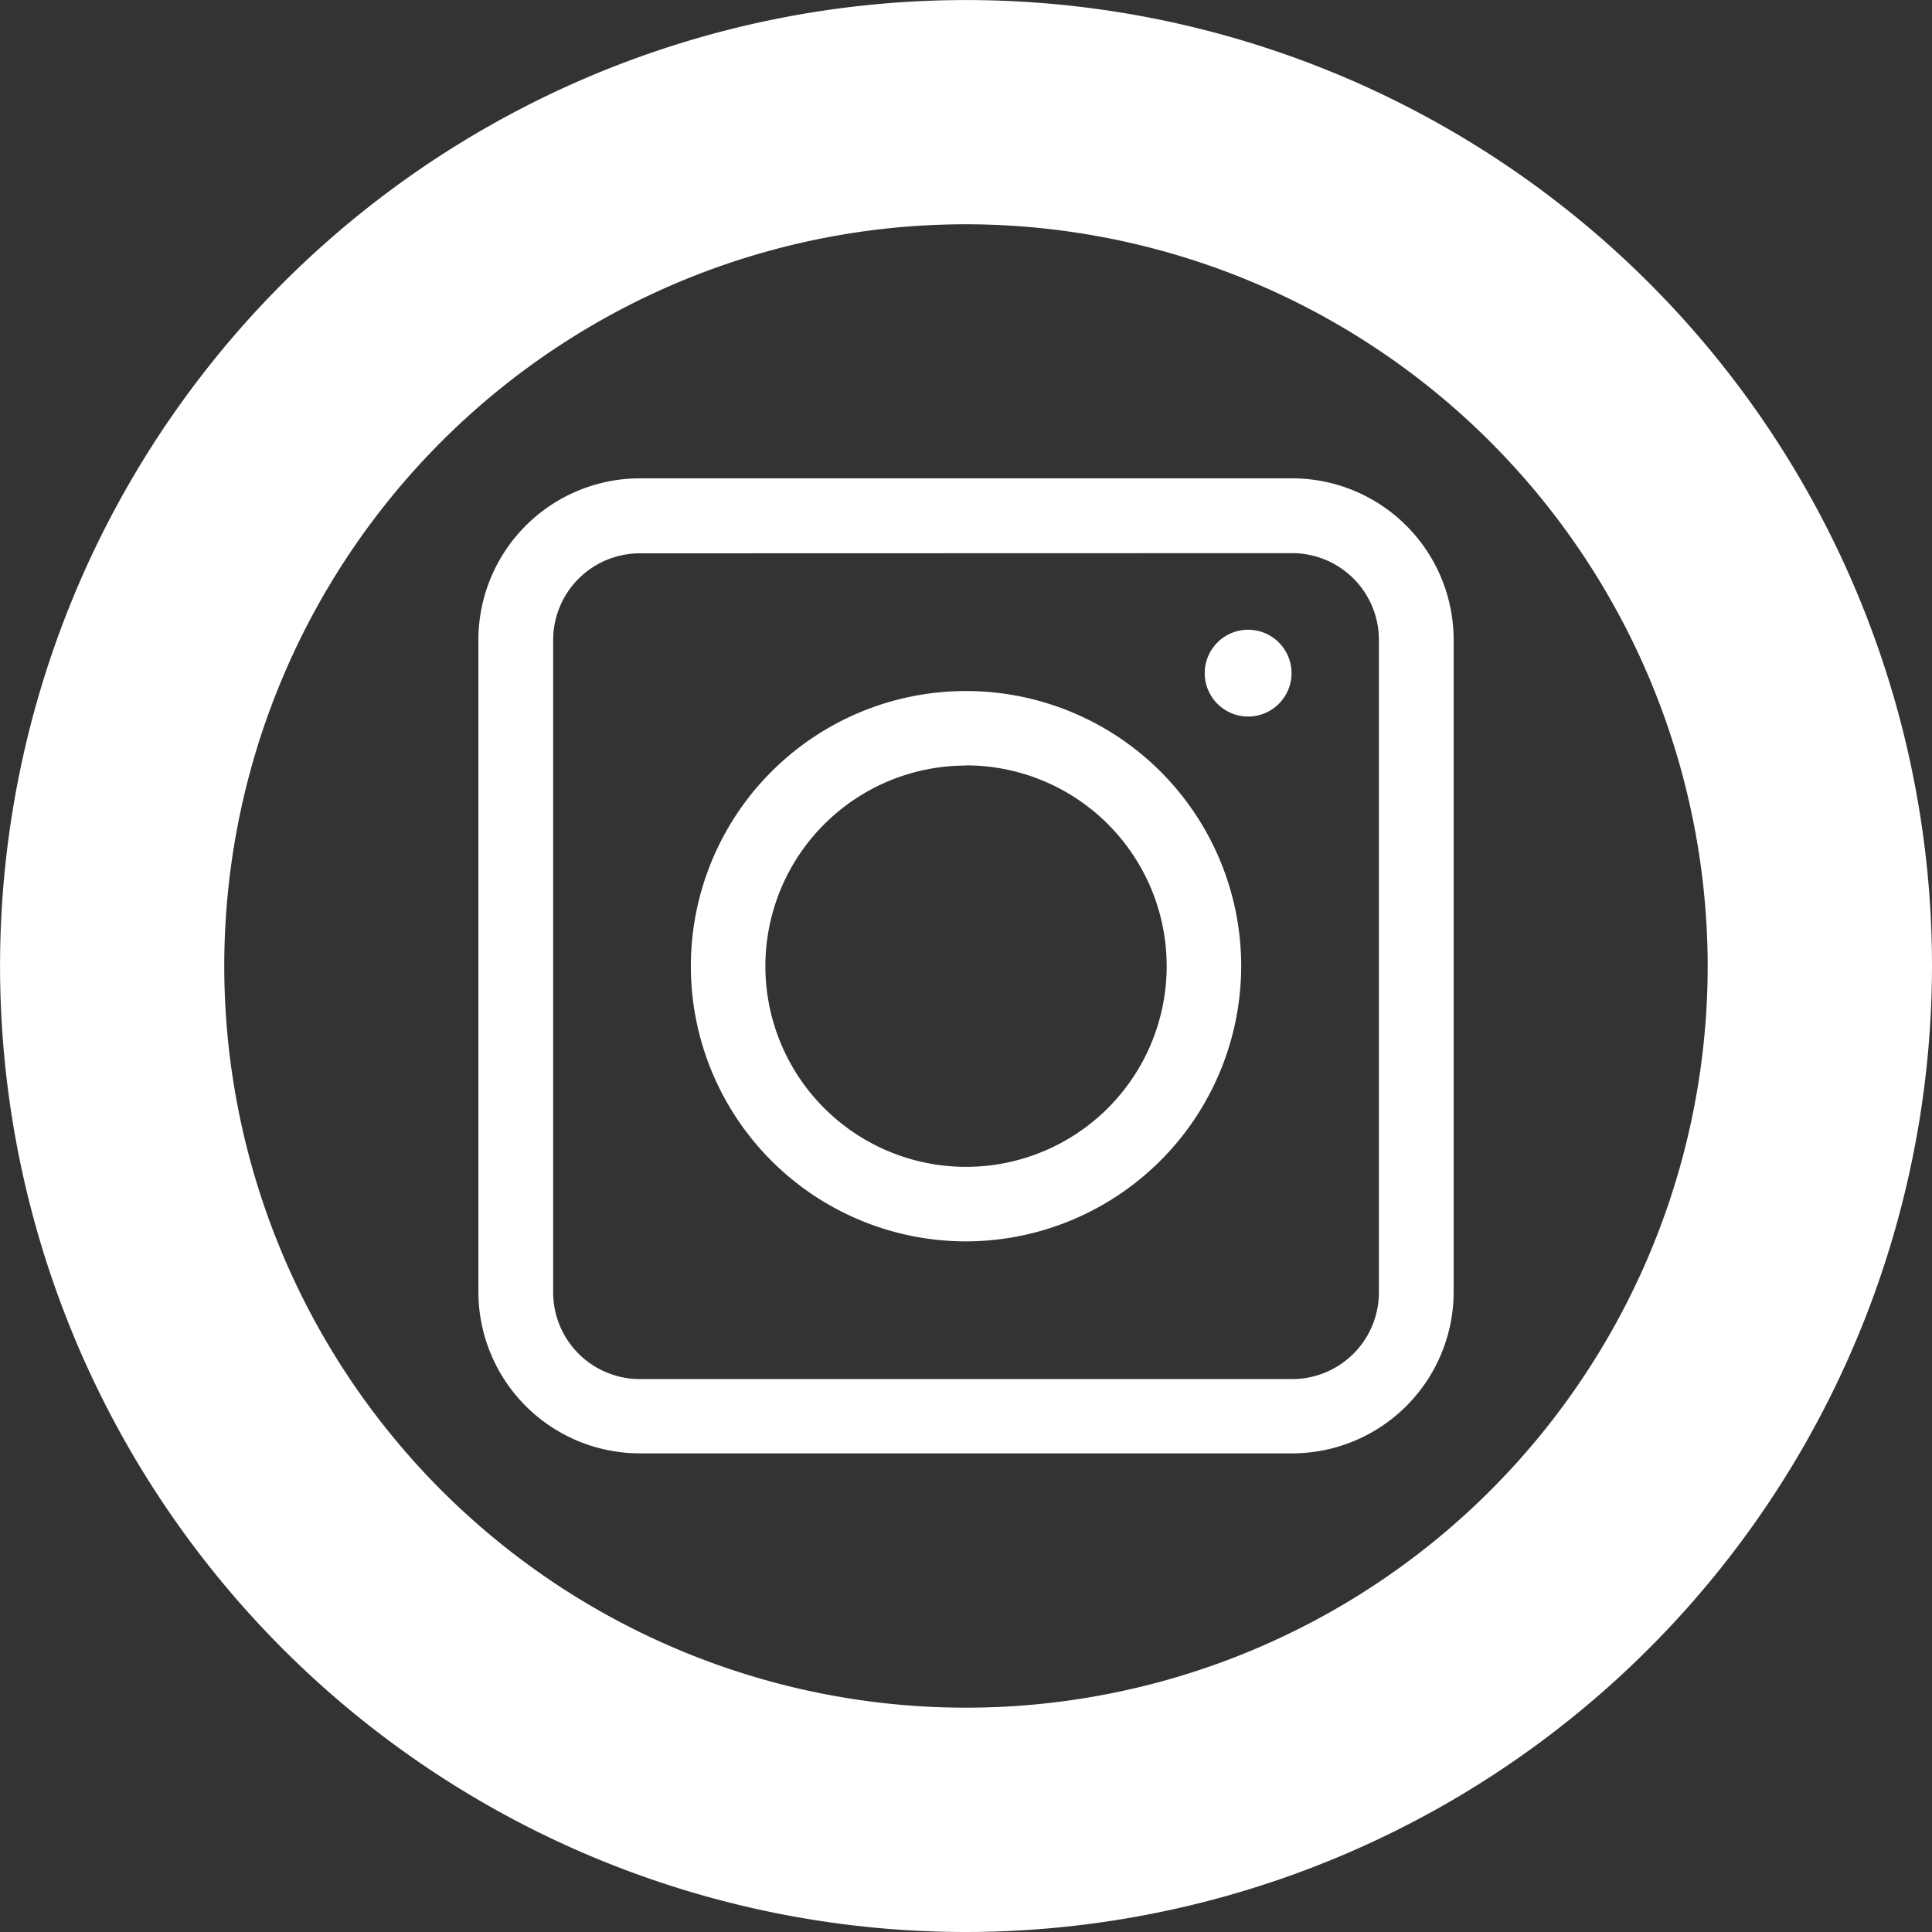
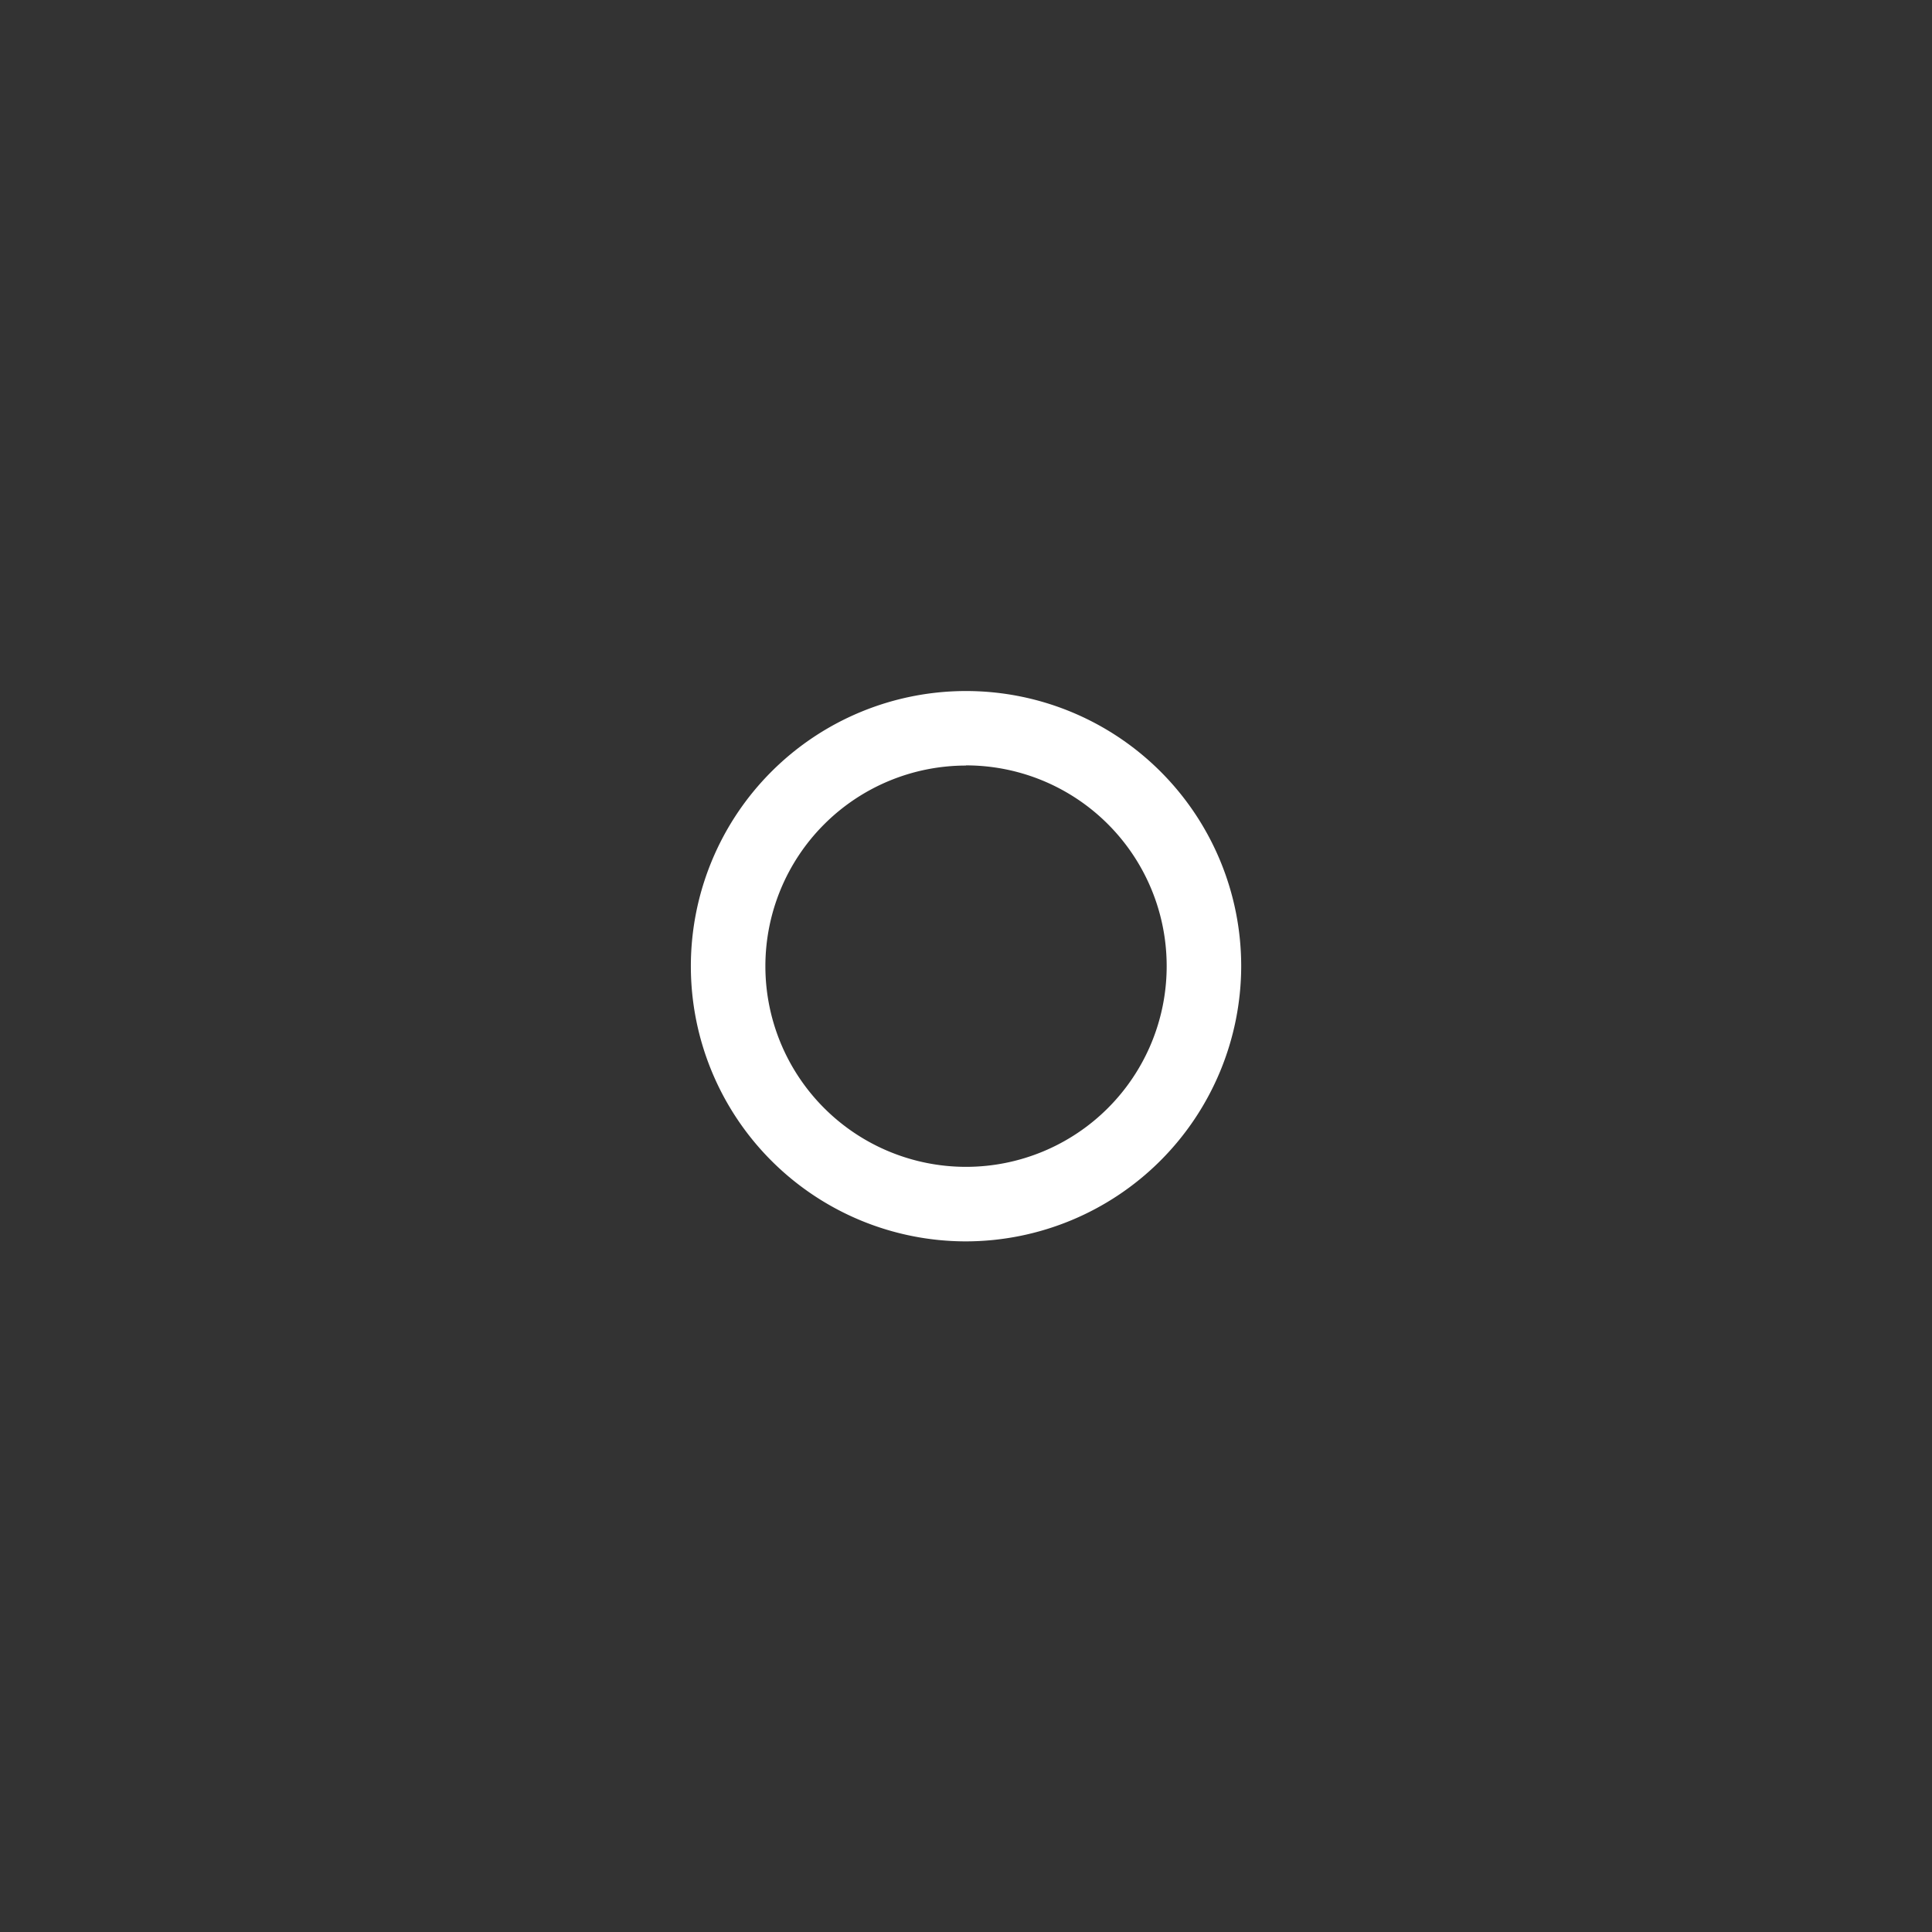
<svg xmlns="http://www.w3.org/2000/svg" id="Composant_15_1" data-name="Composant 15 – 1" width="33.701" height="33.701" viewBox="0 0 33.701 33.701">
  <rect x="0" y="0" width="33.701" height="33.701" fill="#333333" stroke="none" />
  <g id="Groupe_5" data-name="Groupe 5">
-     <path id="Tracé_5" data-name="Tracé 5" d="M856.48,252.38a16.85,16.85,0,1,1,16.851-16.851A16.87,16.87,0,0,1,856.48,252.38Zm0-29.789a12.938,12.938,0,1,0,12.938,12.938A12.952,12.952,0,0,0,856.48,222.591Z" transform="translate(-839.63 -218.679)" fill="#fff" />
-   </g>
+     </g>
  <g id="Groupe_6" data-name="Groupe 6" transform="translate(12.047 12.047)">
    <path id="Tracé_6" data-name="Tracé 6" d="M878.236,262.088a4.8,4.8,0,1,1,4.8-4.8A4.809,4.809,0,0,1,878.236,262.088Zm0-8.3a3.5,3.5,0,1,0,3.5,3.5A3.5,3.5,0,0,0,878.236,253.785Z" transform="translate(-873.432 -252.481)" fill="#fff" />
  </g>
  <g id="Groupe_7" data-name="Groupe 7" transform="translate(8.344 8.344)">
-     <path id="Tracé_7" data-name="Tracé 7" d="M877.24,259.1H865.859a2.819,2.819,0,0,1-2.815-2.816V244.908a2.819,2.819,0,0,1,2.815-2.816H877.24a2.819,2.819,0,0,1,2.816,2.816v11.381A2.819,2.819,0,0,1,877.24,259.1ZM865.859,243.4a1.513,1.513,0,0,0-1.511,1.511v11.381a1.513,1.513,0,0,0,1.511,1.512H877.24a1.513,1.513,0,0,0,1.512-1.512V244.908a1.513,1.513,0,0,0-1.512-1.511Z" transform="translate(-863.043 -242.092)" fill="#fff" />
-   </g>
-   <path id="Tracé_8" data-name="Tracé 8" d="M900.11,250.259a.757.757,0,1,1-.757-.757A.757.757,0,0,1,900.11,250.259Z" transform="translate(-877.581 -238.517)" fill="#fff" />
+     </g>
</svg>